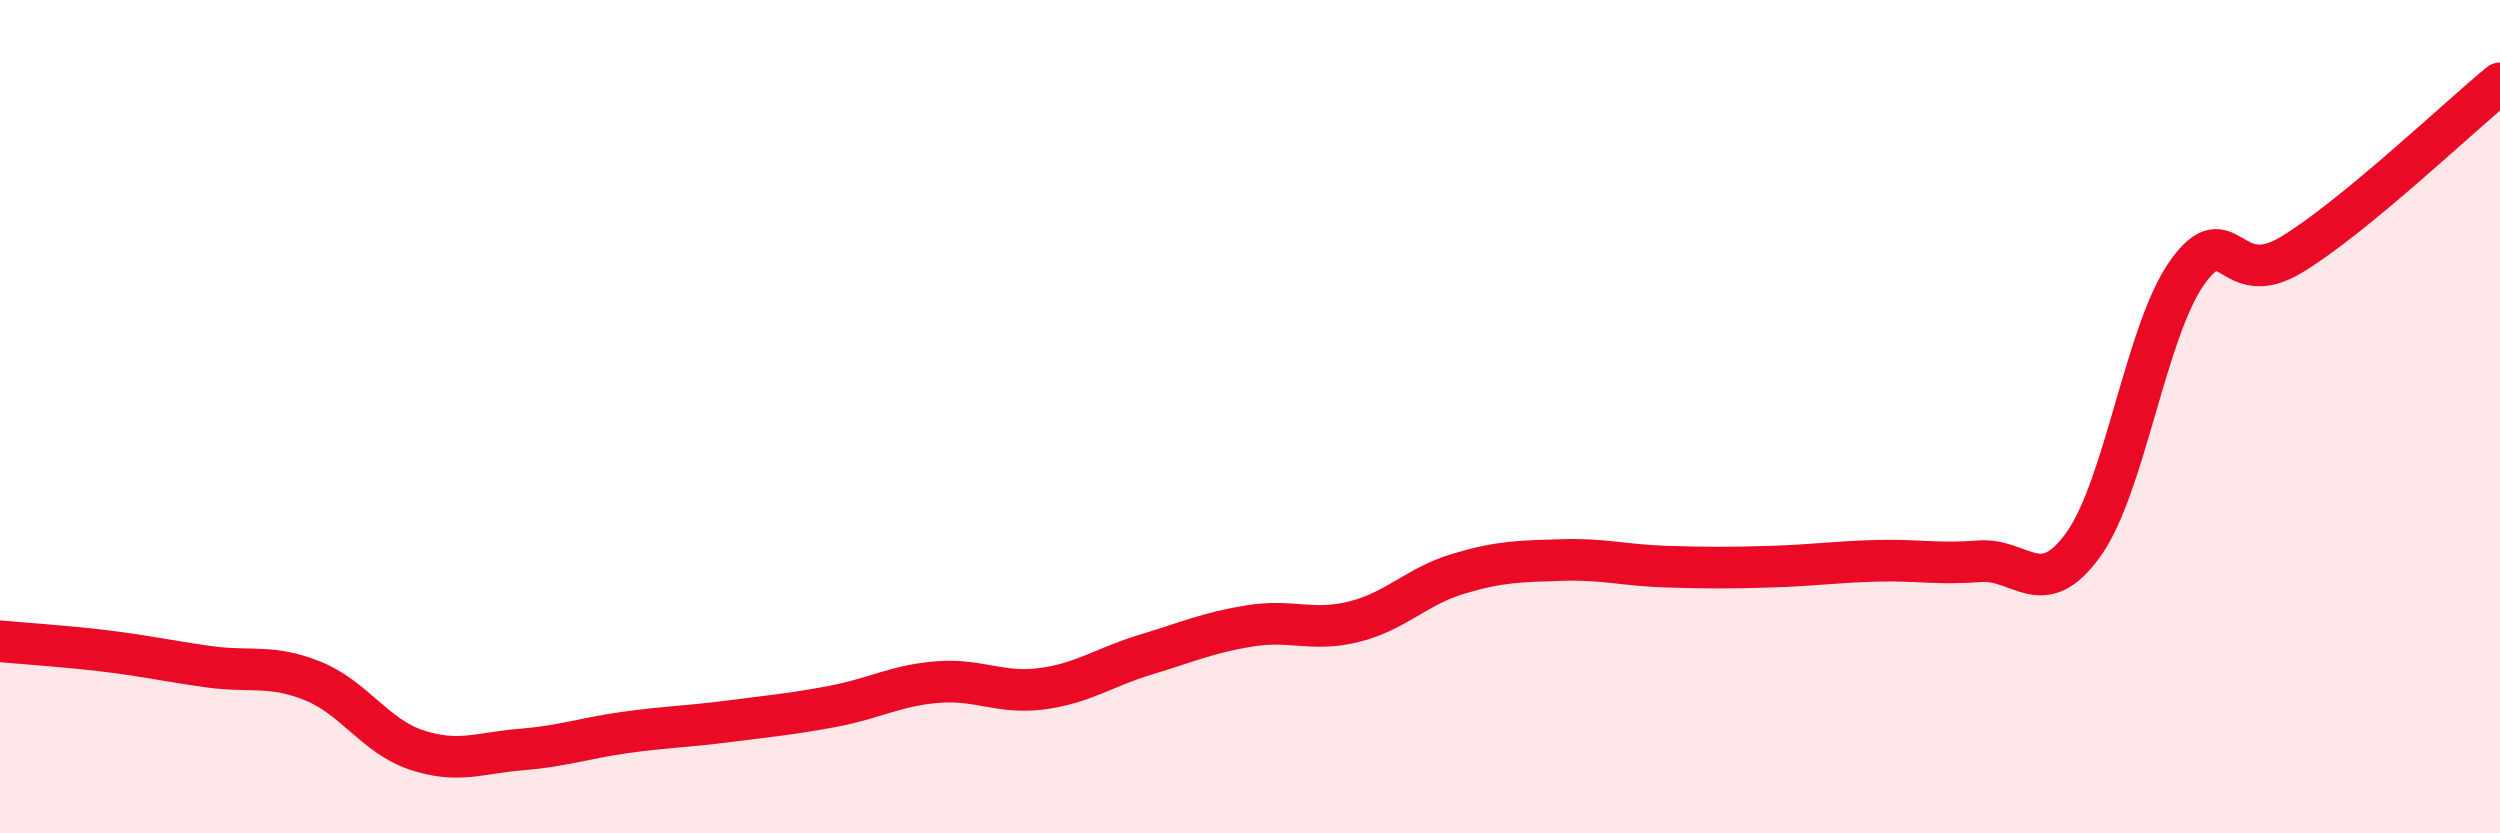
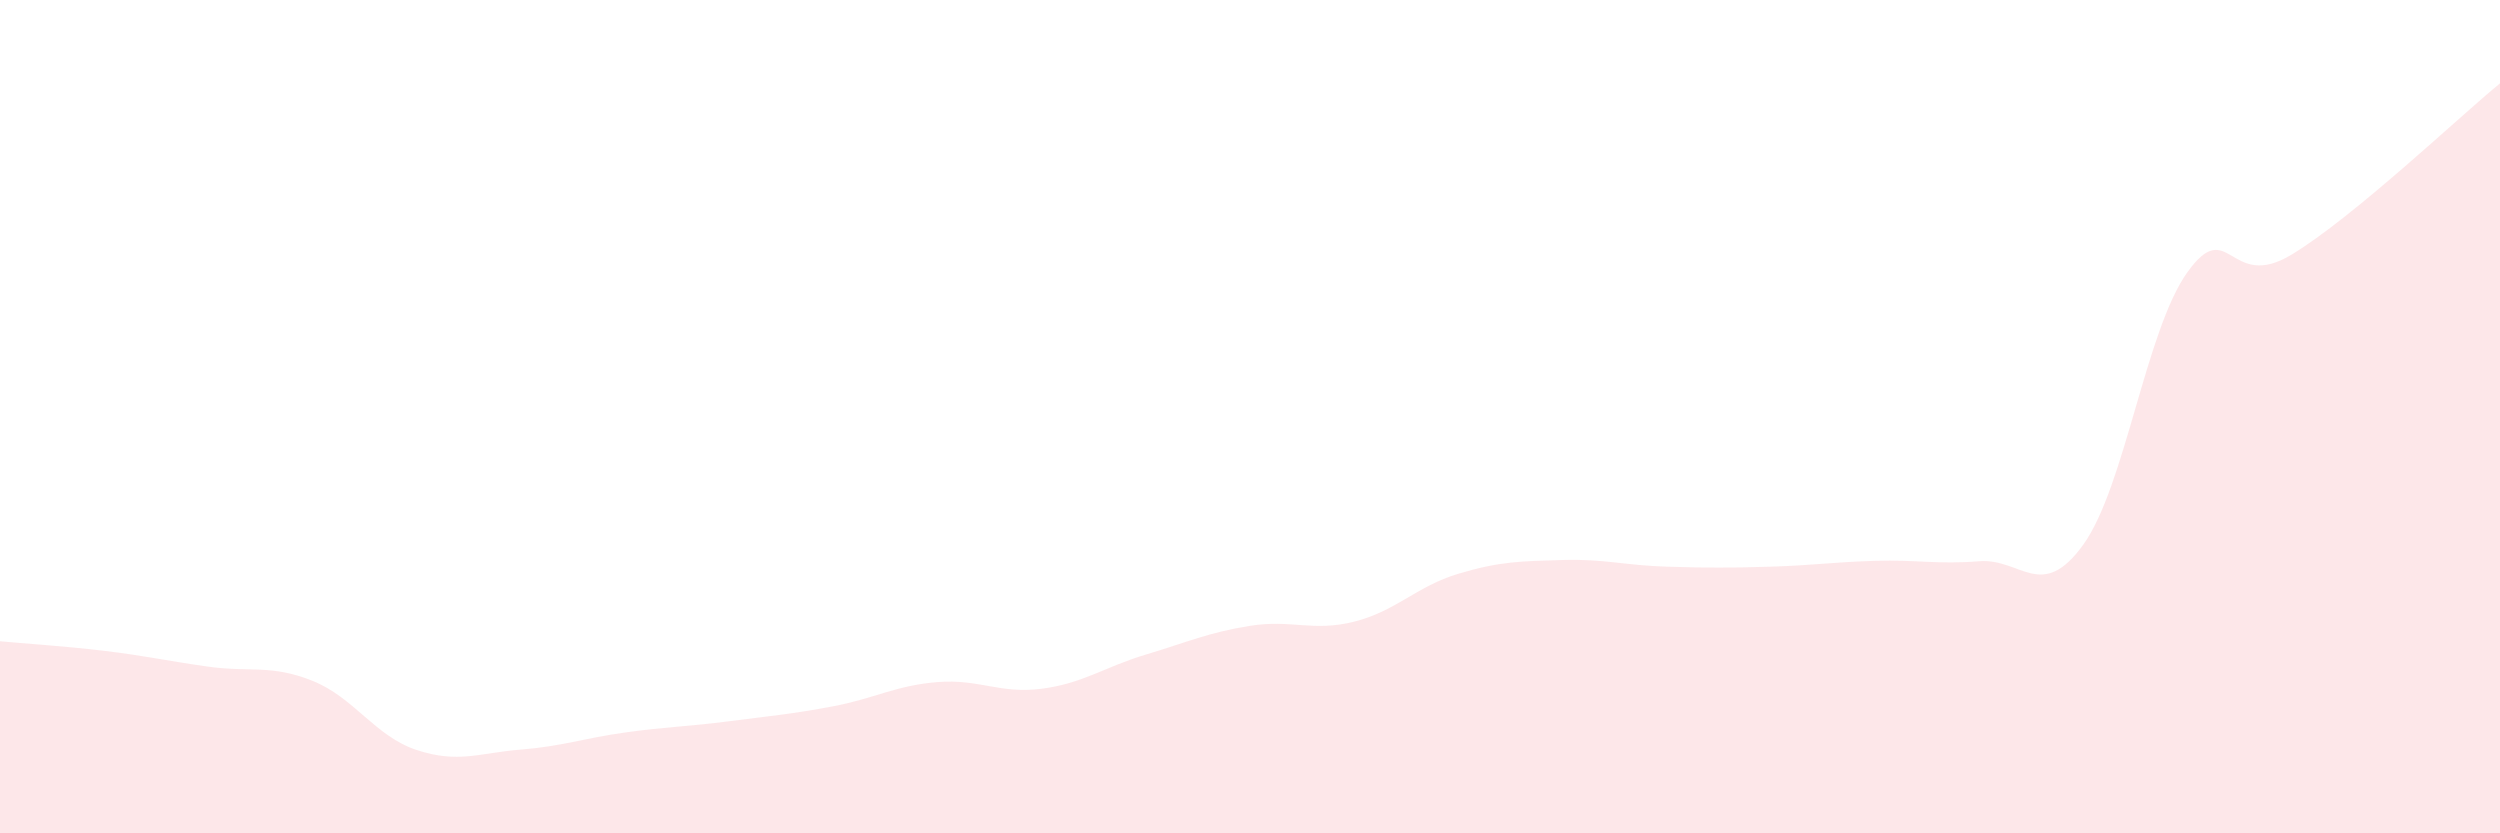
<svg xmlns="http://www.w3.org/2000/svg" width="60" height="20" viewBox="0 0 60 20">
  <path d="M 0,15.39 C 0.5,15.44 1.5,15.5 2.5,15.62 C 3.5,15.74 4,15.86 5,16 C 6,16.14 6.5,15.94 7.5,16.34 C 8.5,16.74 9,17.67 10,18 C 11,18.33 11.5,18.07 12.5,17.99 C 13.5,17.91 14,17.72 15,17.58 C 16,17.44 16.5,17.44 17.5,17.31 C 18.5,17.18 19,17.14 20,16.95 C 21,16.76 21.5,16.45 22.5,16.37 C 23.5,16.29 24,16.66 25,16.53 C 26,16.4 26.5,16.01 27.5,15.71 C 28.5,15.41 29,15.18 30,15.02 C 31,14.86 31.5,15.17 32.5,14.92 C 33.5,14.67 34,14.07 35,13.77 C 36,13.47 36.5,13.47 37.5,13.44 C 38.5,13.41 39,13.57 40,13.6 C 41,13.63 41.5,13.63 42.5,13.6 C 43.5,13.57 44,13.49 45,13.46 C 46,13.43 46.5,13.55 47.5,13.47 C 48.5,13.39 49,14.46 50,13.07 C 51,11.68 51.5,7.92 52.5,6.53 C 53.5,5.14 53.5,7.02 55,6.11 C 56.5,5.2 59,2.82 60,2L60 20L0 20Z" fill="#EB0A25" opacity="0.1" stroke-linecap="round" stroke-linejoin="round" />
-   <path d="M 0,15.39 C 0.5,15.44 1.5,15.5 2.5,15.62 C 3.5,15.74 4,15.86 5,16 C 6,16.14 6.5,15.94 7.5,16.34 C 8.5,16.74 9,17.67 10,18 C 11,18.33 11.5,18.07 12.5,17.99 C 13.5,17.91 14,17.72 15,17.58 C 16,17.44 16.5,17.44 17.5,17.31 C 18.5,17.18 19,17.14 20,16.95 C 21,16.76 21.5,16.45 22.5,16.37 C 23.5,16.29 24,16.66 25,16.53 C 26,16.4 26.5,16.01 27.5,15.71 C 28.5,15.41 29,15.18 30,15.02 C 31,14.86 31.5,15.17 32.5,14.92 C 33.5,14.67 34,14.07 35,13.77 C 36,13.47 36.5,13.47 37.5,13.44 C 38.5,13.41 39,13.57 40,13.6 C 41,13.63 41.5,13.63 42.5,13.6 C 43.5,13.57 44,13.49 45,13.46 C 46,13.43 46.5,13.55 47.5,13.47 C 48.5,13.39 49,14.46 50,13.07 C 51,11.68 51.5,7.92 52.5,6.53 C 53.5,5.14 53.5,7.02 55,6.11 C 56.5,5.2 59,2.82 60,2" stroke="#EB0A25" stroke-width="1" fill="none" stroke-linecap="round" stroke-linejoin="round" />
</svg>